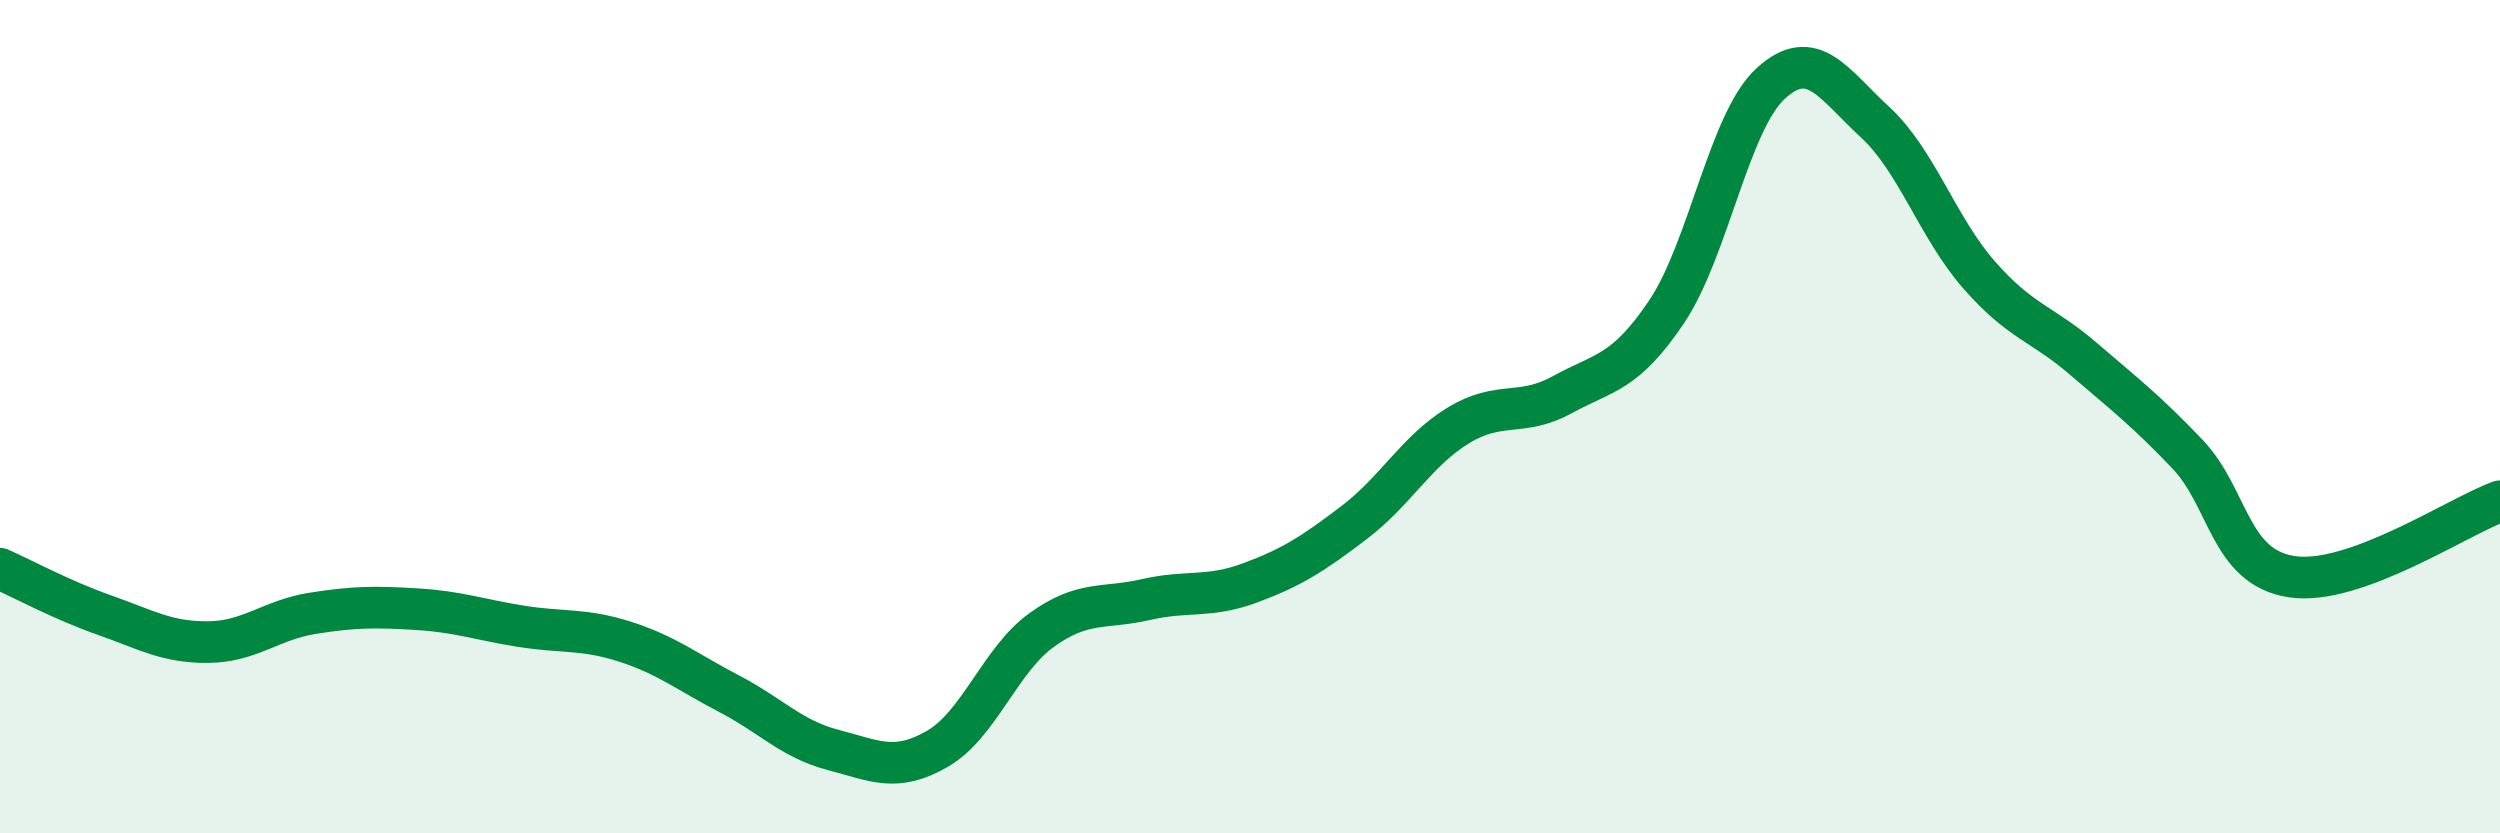
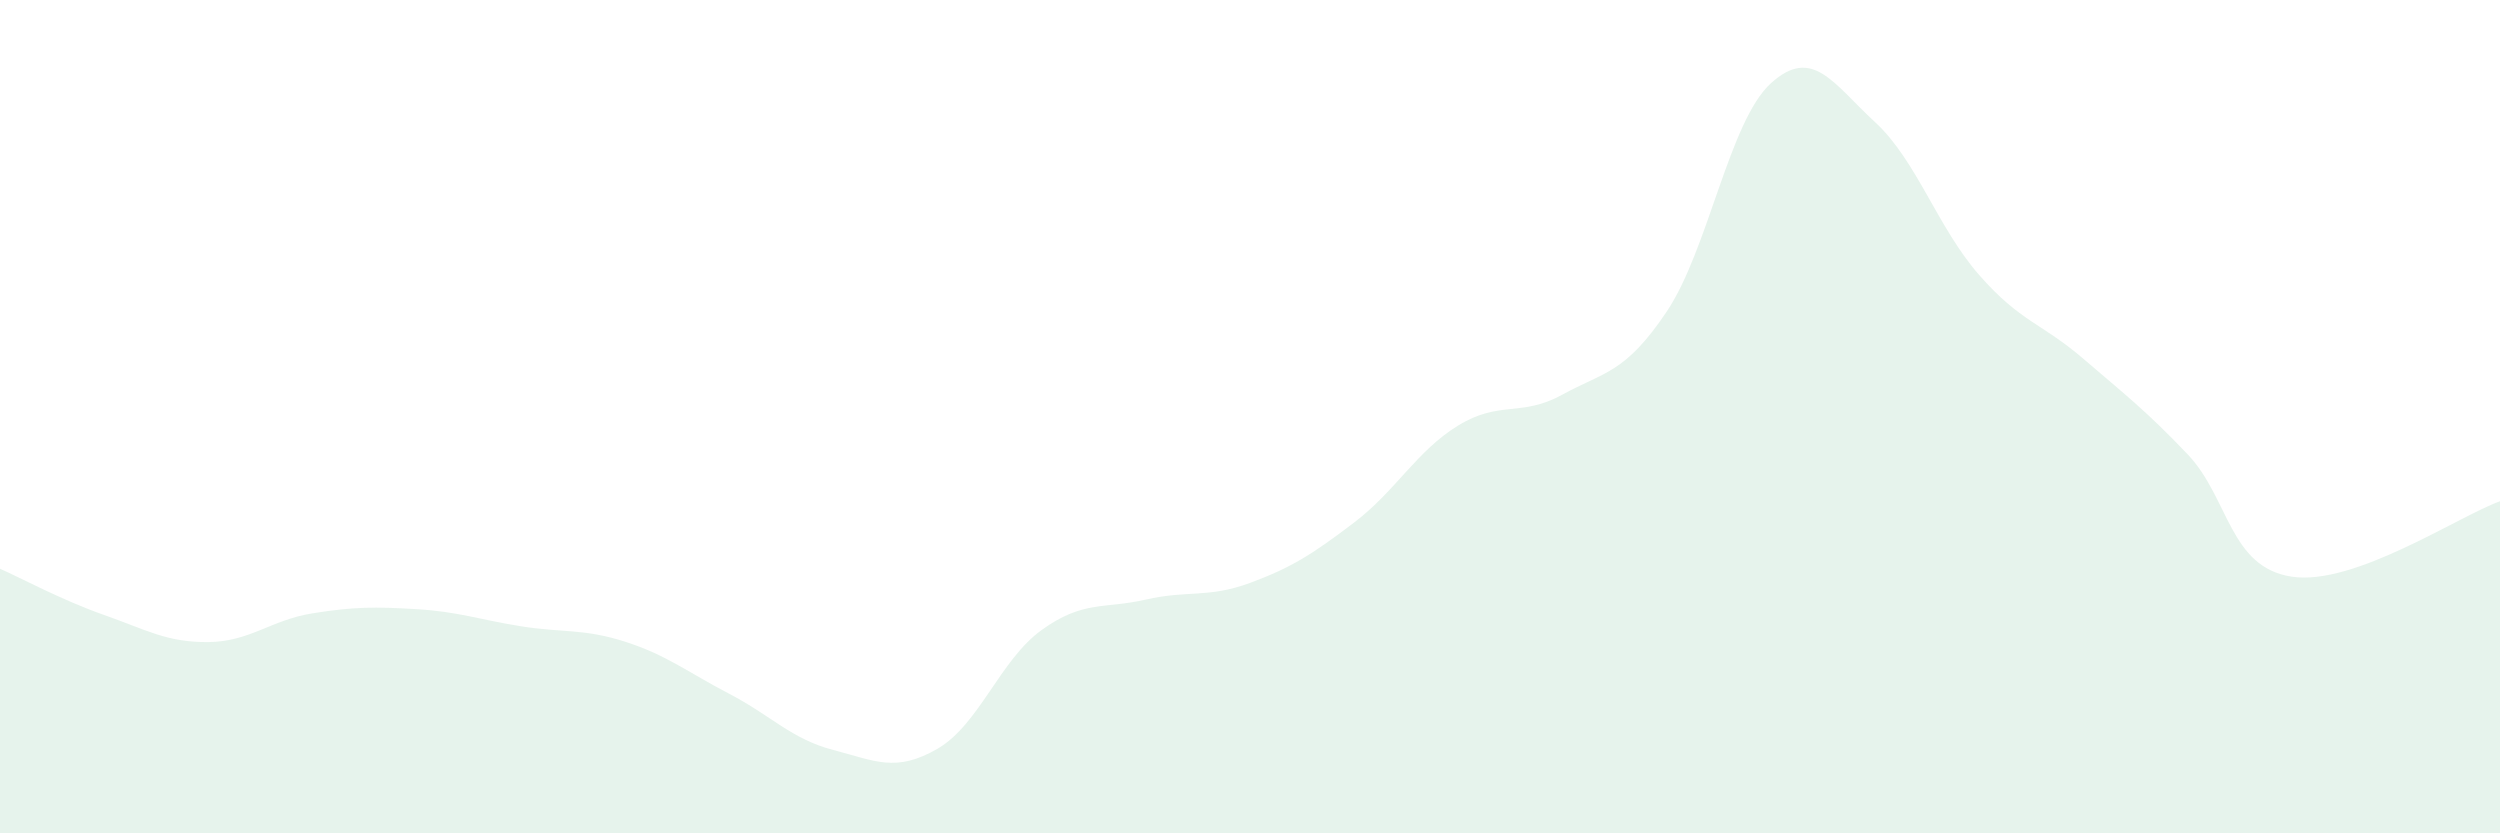
<svg xmlns="http://www.w3.org/2000/svg" width="60" height="20" viewBox="0 0 60 20">
  <path d="M 0,13.65 C 0.5,13.87 1.5,14.41 2.5,14.76 C 3.5,15.11 4,15.42 5,15.41 C 6,15.4 6.5,14.88 7.5,14.72 C 8.5,14.56 9,14.56 10,14.62 C 11,14.68 11.5,14.87 12.5,15.03 C 13.5,15.19 14,15.08 15,15.4 C 16,15.72 16.5,16.13 17.5,16.65 C 18.5,17.17 19,17.74 20,18 C 21,18.26 21.5,18.55 22.5,17.97 C 23.5,17.39 24,15.84 25,15.12 C 26,14.4 26.5,14.62 27.5,14.39 C 28.5,14.16 29,14.36 30,13.99 C 31,13.62 31.5,13.3 32.5,12.54 C 33.5,11.78 34,10.82 35,10.21 C 36,9.6 36.5,10.02 37.5,9.47 C 38.5,8.92 39,8.97 40,7.48 C 41,5.99 41.5,2.91 42.5,2 C 43.5,1.09 44,2.01 45,2.93 C 46,3.85 46.5,5.46 47.5,6.6 C 48.5,7.74 49,7.75 50,8.61 C 51,9.47 51.5,9.85 52.5,10.9 C 53.5,11.95 53.5,13.61 55,13.84 C 56.5,14.07 59,12.39 60,12.03L60 20L0 20Z" fill="#008740" opacity="0.1" stroke-linecap="round" stroke-linejoin="round" />
-   <path d="M 0,13.65 C 0.5,13.87 1.5,14.41 2.5,14.76 C 3.5,15.11 4,15.42 5,15.41 C 6,15.4 6.5,14.88 7.5,14.72 C 8.5,14.56 9,14.56 10,14.62 C 11,14.68 11.5,14.87 12.5,15.03 C 13.5,15.19 14,15.08 15,15.4 C 16,15.72 16.5,16.13 17.5,16.65 C 18.5,17.17 19,17.74 20,18 C 21,18.26 21.5,18.55 22.5,17.97 C 23.5,17.39 24,15.84 25,15.12 C 26,14.4 26.5,14.62 27.5,14.39 C 28.5,14.16 29,14.36 30,13.99 C 31,13.62 31.5,13.3 32.5,12.54 C 33.5,11.78 34,10.82 35,10.21 C 36,9.6 36.5,10.02 37.5,9.47 C 38.5,8.92 39,8.97 40,7.48 C 41,5.99 41.5,2.91 42.5,2 C 43.5,1.09 44,2.01 45,2.93 C 46,3.85 46.5,5.46 47.5,6.6 C 48.5,7.74 49,7.75 50,8.61 C 51,9.47 51.5,9.85 52.5,10.9 C 53.5,11.95 53.5,13.61 55,13.84 C 56.5,14.07 59,12.39 60,12.03" stroke="#008740" stroke-width="1" fill="none" stroke-linecap="round" stroke-linejoin="round" />
</svg>